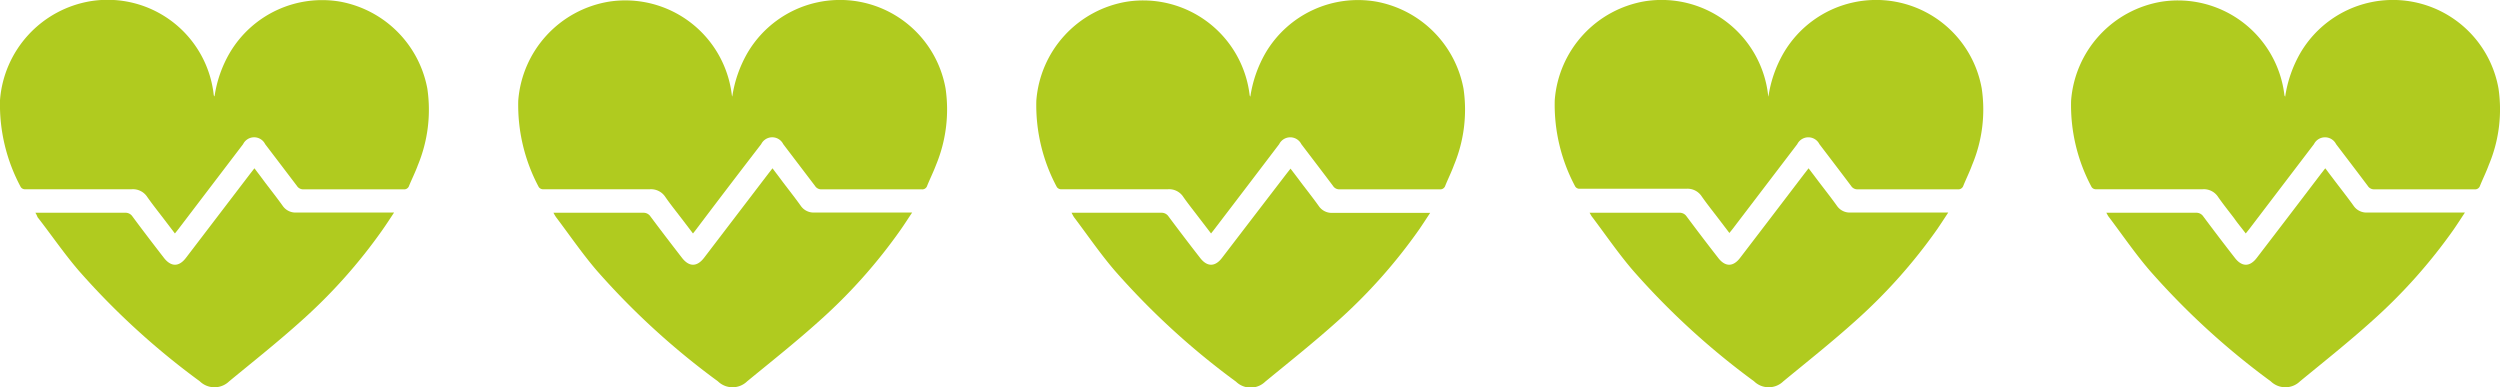
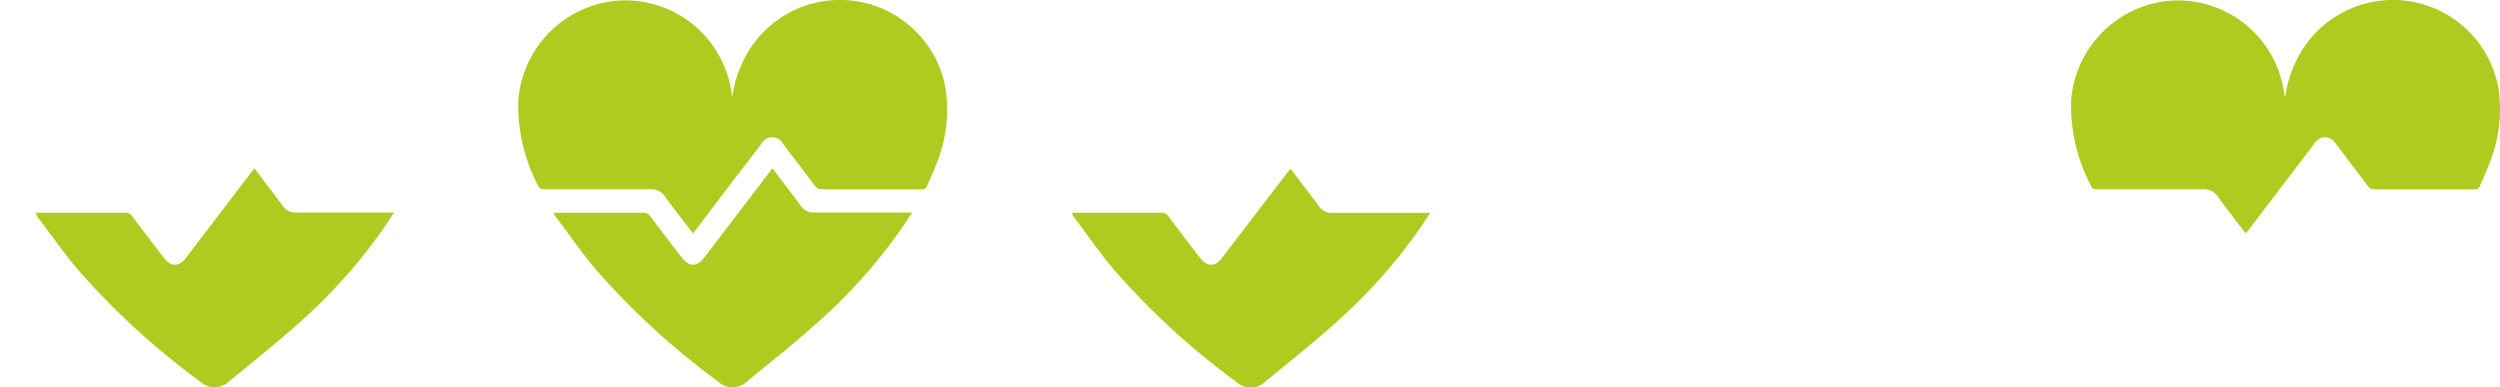
<svg xmlns="http://www.w3.org/2000/svg" viewBox="0 0 303.04 46.97">
  <g id="Capa_2" data-name="Capa 2">
    <g id="Capa_1-2" data-name="Capa 1">
-       <path d="M26,11.72a14.67,14.67,0,0,1,1.86-5.33A13,13,0,0,1,41.24.2,13.17,13.17,0,0,1,51.8,10.74,17.57,17.57,0,0,1,50.66,20c-.31.85-.72,1.67-1.07,2.51a.62.62,0,0,1-.67.44c-4.05,0-8.09,0-12.14,0a.89.89,0,0,1-.79-.42q-1.92-2.53-3.85-5.06a1.49,1.49,0,0,0-2.67,0l-7.9,10.37-.37.46-1.41-1.85c-.65-.85-1.32-1.69-1.93-2.56a2.07,2.07,0,0,0-1.9-.95c-3.74,0-7.49,0-11.23,0-.59,0-1.18,0-1.76,0a.61.61,0,0,1-.45-.26A21.12,21.12,0,0,1,0,12.14a13.18,13.18,0,0,1,11-12A12.94,12.94,0,0,1,25.91,11.53C25.92,11.59,26,11.65,26,11.72Z" style="fill:#b0cb1f" />
      <path d="M4.29,25.79H4.9c3.42,0,6.84,0,10.26,0a1,1,0,0,1,.89.44c1.25,1.69,2.53,3.36,3.8,5,.87,1.14,1.85,1.15,2.71,0q3.87-5.07,7.75-10.15l.53-.68c.46.6.88,1.16,1.3,1.73.71.93,1.44,1.86,2.12,2.81a1.88,1.88,0,0,0,1.7.82c3.68,0,7.37,0,11.06,0h.75c-.5.76-.92,1.41-1.37,2.05a64.46,64.46,0,0,1-9.86,11.07c-2.83,2.55-5.82,4.92-8.76,7.34a2.55,2.55,0,0,1-3.56,0A91.21,91.21,0,0,1,9.55,32.81c-1.77-2.06-3.31-4.32-5-6.49C4.5,26.18,4.42,26,4.29,25.79Z" style="fill:#b0cb1f" />
      <path d="M88.76,11.72a15.05,15.05,0,0,1,1.86-5.33,13,13,0,0,1,24,4.35A17.57,17.57,0,0,1,113.46,20c-.32.85-.73,1.67-1.07,2.51a.62.62,0,0,1-.68.44c-4,0-8.09,0-12.13,0a.88.88,0,0,1-.79-.42l-3.85-5.06a1.49,1.49,0,0,0-2.67,0q-4,5.19-7.91,10.37c-.1.14-.21.27-.36.46l-1.41-1.85c-.65-.85-1.33-1.69-1.93-2.56a2.08,2.08,0,0,0-1.9-.95c-3.74,0-7.49,0-11.23,0-.59,0-1.18,0-1.76,0a.65.65,0,0,1-.46-.26,21.11,21.11,0,0,1-2.49-10.48,13.17,13.17,0,0,1,11-12A13,13,0,0,1,88.71,11.53C88.72,11.59,88.75,11.65,88.76,11.72Z" style="fill:#b0cb1f" />
      <path d="M67.09,25.79h.6c3.42,0,6.85,0,10.27,0a1,1,0,0,1,.88.44c1.26,1.69,2.54,3.36,3.81,5,.87,1.14,1.84,1.15,2.71,0q3.87-5.07,7.75-10.15l.53-.68c.45.6.88,1.16,1.3,1.73.71.93,1.44,1.86,2.12,2.81a1.88,1.88,0,0,0,1.69.82c3.69,0,7.38,0,11.07,0h.75c-.51.76-.92,1.41-1.37,2.05a64.46,64.46,0,0,1-9.86,11.07c-2.83,2.55-5.82,4.92-8.77,7.34a2.54,2.54,0,0,1-3.55,0A91.21,91.21,0,0,1,72.35,32.81c-1.77-2.06-3.31-4.32-4.95-6.49A4.41,4.41,0,0,1,67.09,25.79Z" style="fill:#b0cb1f" />
-       <path d="M151.56,11.72a15.05,15.05,0,0,1,1.86-5.33A13,13,0,0,1,166.84.2,13.18,13.18,0,0,1,177.4,10.74,17.48,17.48,0,0,1,176.25,20c-.31.85-.72,1.67-1.06,2.51a.63.63,0,0,1-.68.44c-4,0-8.09,0-12.13,0a.89.89,0,0,1-.8-.42c-1.27-1.69-2.56-3.38-3.84-5.06a1.5,1.5,0,0,0-2.68,0q-3.94,5.19-7.9,10.37c-.1.14-.22.27-.36.46l-1.42-1.85c-.64-.85-1.32-1.69-1.93-2.56a2.05,2.05,0,0,0-1.89-.95c-3.75,0-7.49,0-11.23,0-.59,0-1.18,0-1.77,0a.65.65,0,0,1-.45-.26,21,21,0,0,1-2.49-10.48,13.16,13.16,0,0,1,11-12,13,13,0,0,1,14.86,11.36A1.8,1.8,0,0,0,151.56,11.72Z" style="fill:#b0cb1f" />
      <path d="M129.89,25.79h.6c3.42,0,6.84,0,10.27,0a1,1,0,0,1,.88.44c1.26,1.69,2.53,3.36,3.81,5,.86,1.14,1.84,1.15,2.7,0Q152,26.2,155.9,21.12l.53-.68c.46.6.89,1.16,1.31,1.73.71.93,1.44,1.86,2.12,2.81a1.88,1.88,0,0,0,1.69.82c3.69,0,7.38,0,11.07,0h.74c-.5.76-.92,1.41-1.36,2.05a64.88,64.88,0,0,1-9.86,11.07c-2.84,2.55-5.82,4.92-8.77,7.34a2.54,2.54,0,0,1-3.55,0,91.28,91.28,0,0,1-14.68-13.44c-1.77-2.06-3.31-4.32-4.95-6.49C130.09,26.18,130,26,129.89,25.79Z" style="fill:#b0cb1f" />
-       <path d="M214.36,11.72a14.86,14.86,0,0,1,1.86-5.33,13,13,0,0,1,24,4.35A17.37,17.37,0,0,1,239.05,20c-.31.85-.72,1.67-1.06,2.51a.64.64,0,0,1-.68.44c-4.05,0-8.09,0-12.14,0a.89.89,0,0,1-.79-.42c-1.27-1.69-2.56-3.38-3.84-5.06a1.5,1.5,0,0,0-2.68,0L210,27.78l-.37.46-1.41-1.85c-.65-.85-1.32-1.69-1.93-2.56a2.06,2.06,0,0,0-1.9-.95c-3.74,0-7.48,0-11.23,0-.58,0-1.17,0-1.76,0a.61.61,0,0,1-.45-.26,21,21,0,0,1-2.49-10.48,13.16,13.16,0,0,1,11-12,13,13,0,0,1,14.86,11.36A1.8,1.8,0,0,0,214.36,11.72Z" style="fill:#b0cb1f" />
-       <path d="M192.68,25.79h.61c3.42,0,6.84,0,10.26,0a1,1,0,0,1,.89.44c1.26,1.69,2.53,3.36,3.81,5,.86,1.14,1.84,1.15,2.7,0q3.88-5.07,7.75-10.15l.53-.68,1.31,1.73c.71.93,1.44,1.86,2.12,2.81a1.87,1.87,0,0,0,1.69.82c3.69,0,7.38,0,11.07,0h.74c-.5.76-.92,1.41-1.36,2.05a64.94,64.94,0,0,1-9.87,11.07c-2.83,2.55-5.82,4.92-8.76,7.34a2.54,2.54,0,0,1-3.55,0,91.28,91.28,0,0,1-14.68-13.44c-1.77-2.06-3.31-4.32-4.95-6.49C192.89,26.18,192.82,26,192.68,25.79Z" style="fill:#b0cb1f" />
      <path d="M277,11.72a15.05,15.05,0,0,1,1.86-5.33,13,13,0,0,1,24,4.35A17.37,17.37,0,0,1,301.68,20c-.31.85-.72,1.67-1.06,2.51a.63.63,0,0,1-.68.44c-4,0-8.09,0-12.14,0a.89.89,0,0,1-.79-.42c-1.27-1.69-2.56-3.38-3.84-5.06a1.5,1.5,0,0,0-2.68,0l-7.9,10.37-.37.46c-.48-.64-1-1.25-1.41-1.85-.65-.85-1.32-1.69-1.93-2.56a2.06,2.06,0,0,0-1.9-.95c-3.74,0-7.48,0-11.22,0-.59,0-1.18,0-1.77,0a.63.63,0,0,1-.45-.26,21,21,0,0,1-2.49-10.48,13.16,13.16,0,0,1,11-12,13,13,0,0,1,14.86,11.36A1.8,1.8,0,0,0,277,11.72Z" style="fill:#b0cb1f" />
-       <path d="M255.32,25.79h.6c3.42,0,6.84,0,10.26,0a1,1,0,0,1,.89.44c1.26,1.69,2.53,3.36,3.81,5,.86,1.14,1.84,1.15,2.7,0q3.89-5.07,7.75-10.15l.53-.68,1.31,1.73c.71.93,1.44,1.86,2.12,2.81a1.88,1.88,0,0,0,1.69.82c3.69,0,7.38,0,11.07,0h.74c-.5.76-.92,1.41-1.36,2.05a64.94,64.94,0,0,1-9.87,11.07c-2.83,2.55-5.81,4.92-8.76,7.34a2.54,2.54,0,0,1-3.55,0,91.28,91.28,0,0,1-14.68-13.44c-1.77-2.06-3.31-4.32-4.95-6.49C255.52,26.18,255.45,26,255.32,25.79Z" style="fill:#b0cb1f" />
    </g>
  </g>
</svg>